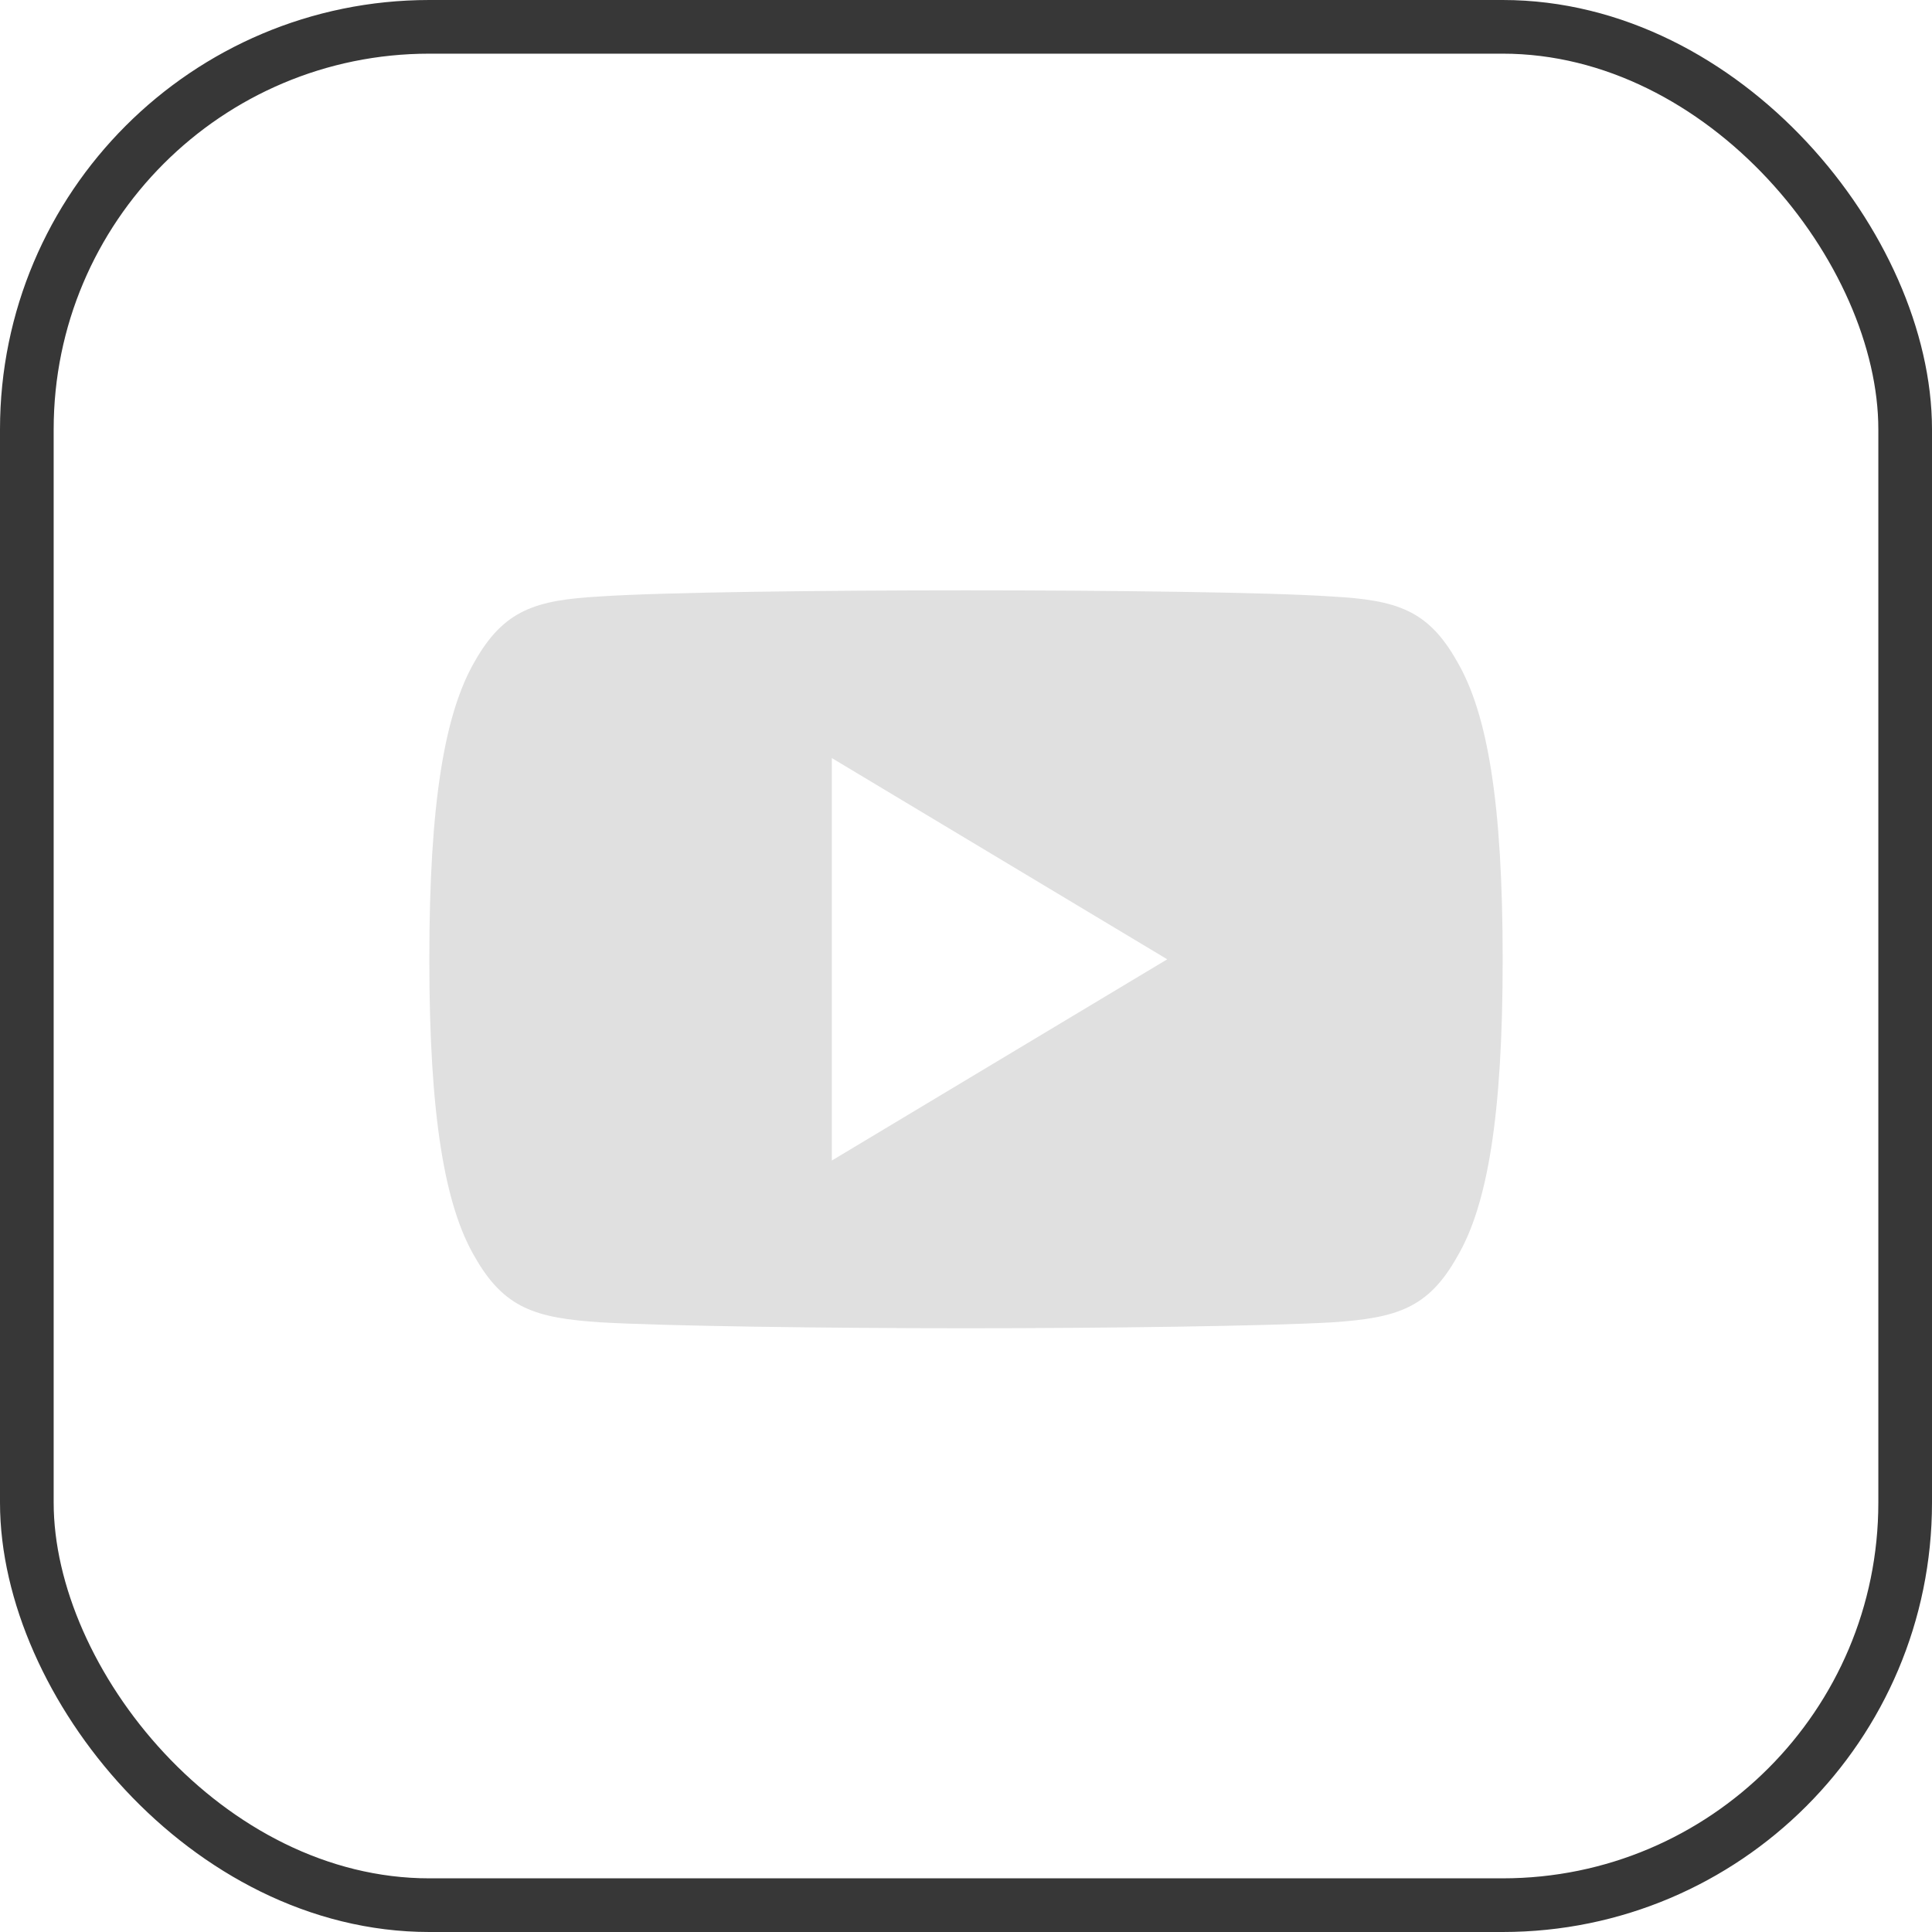
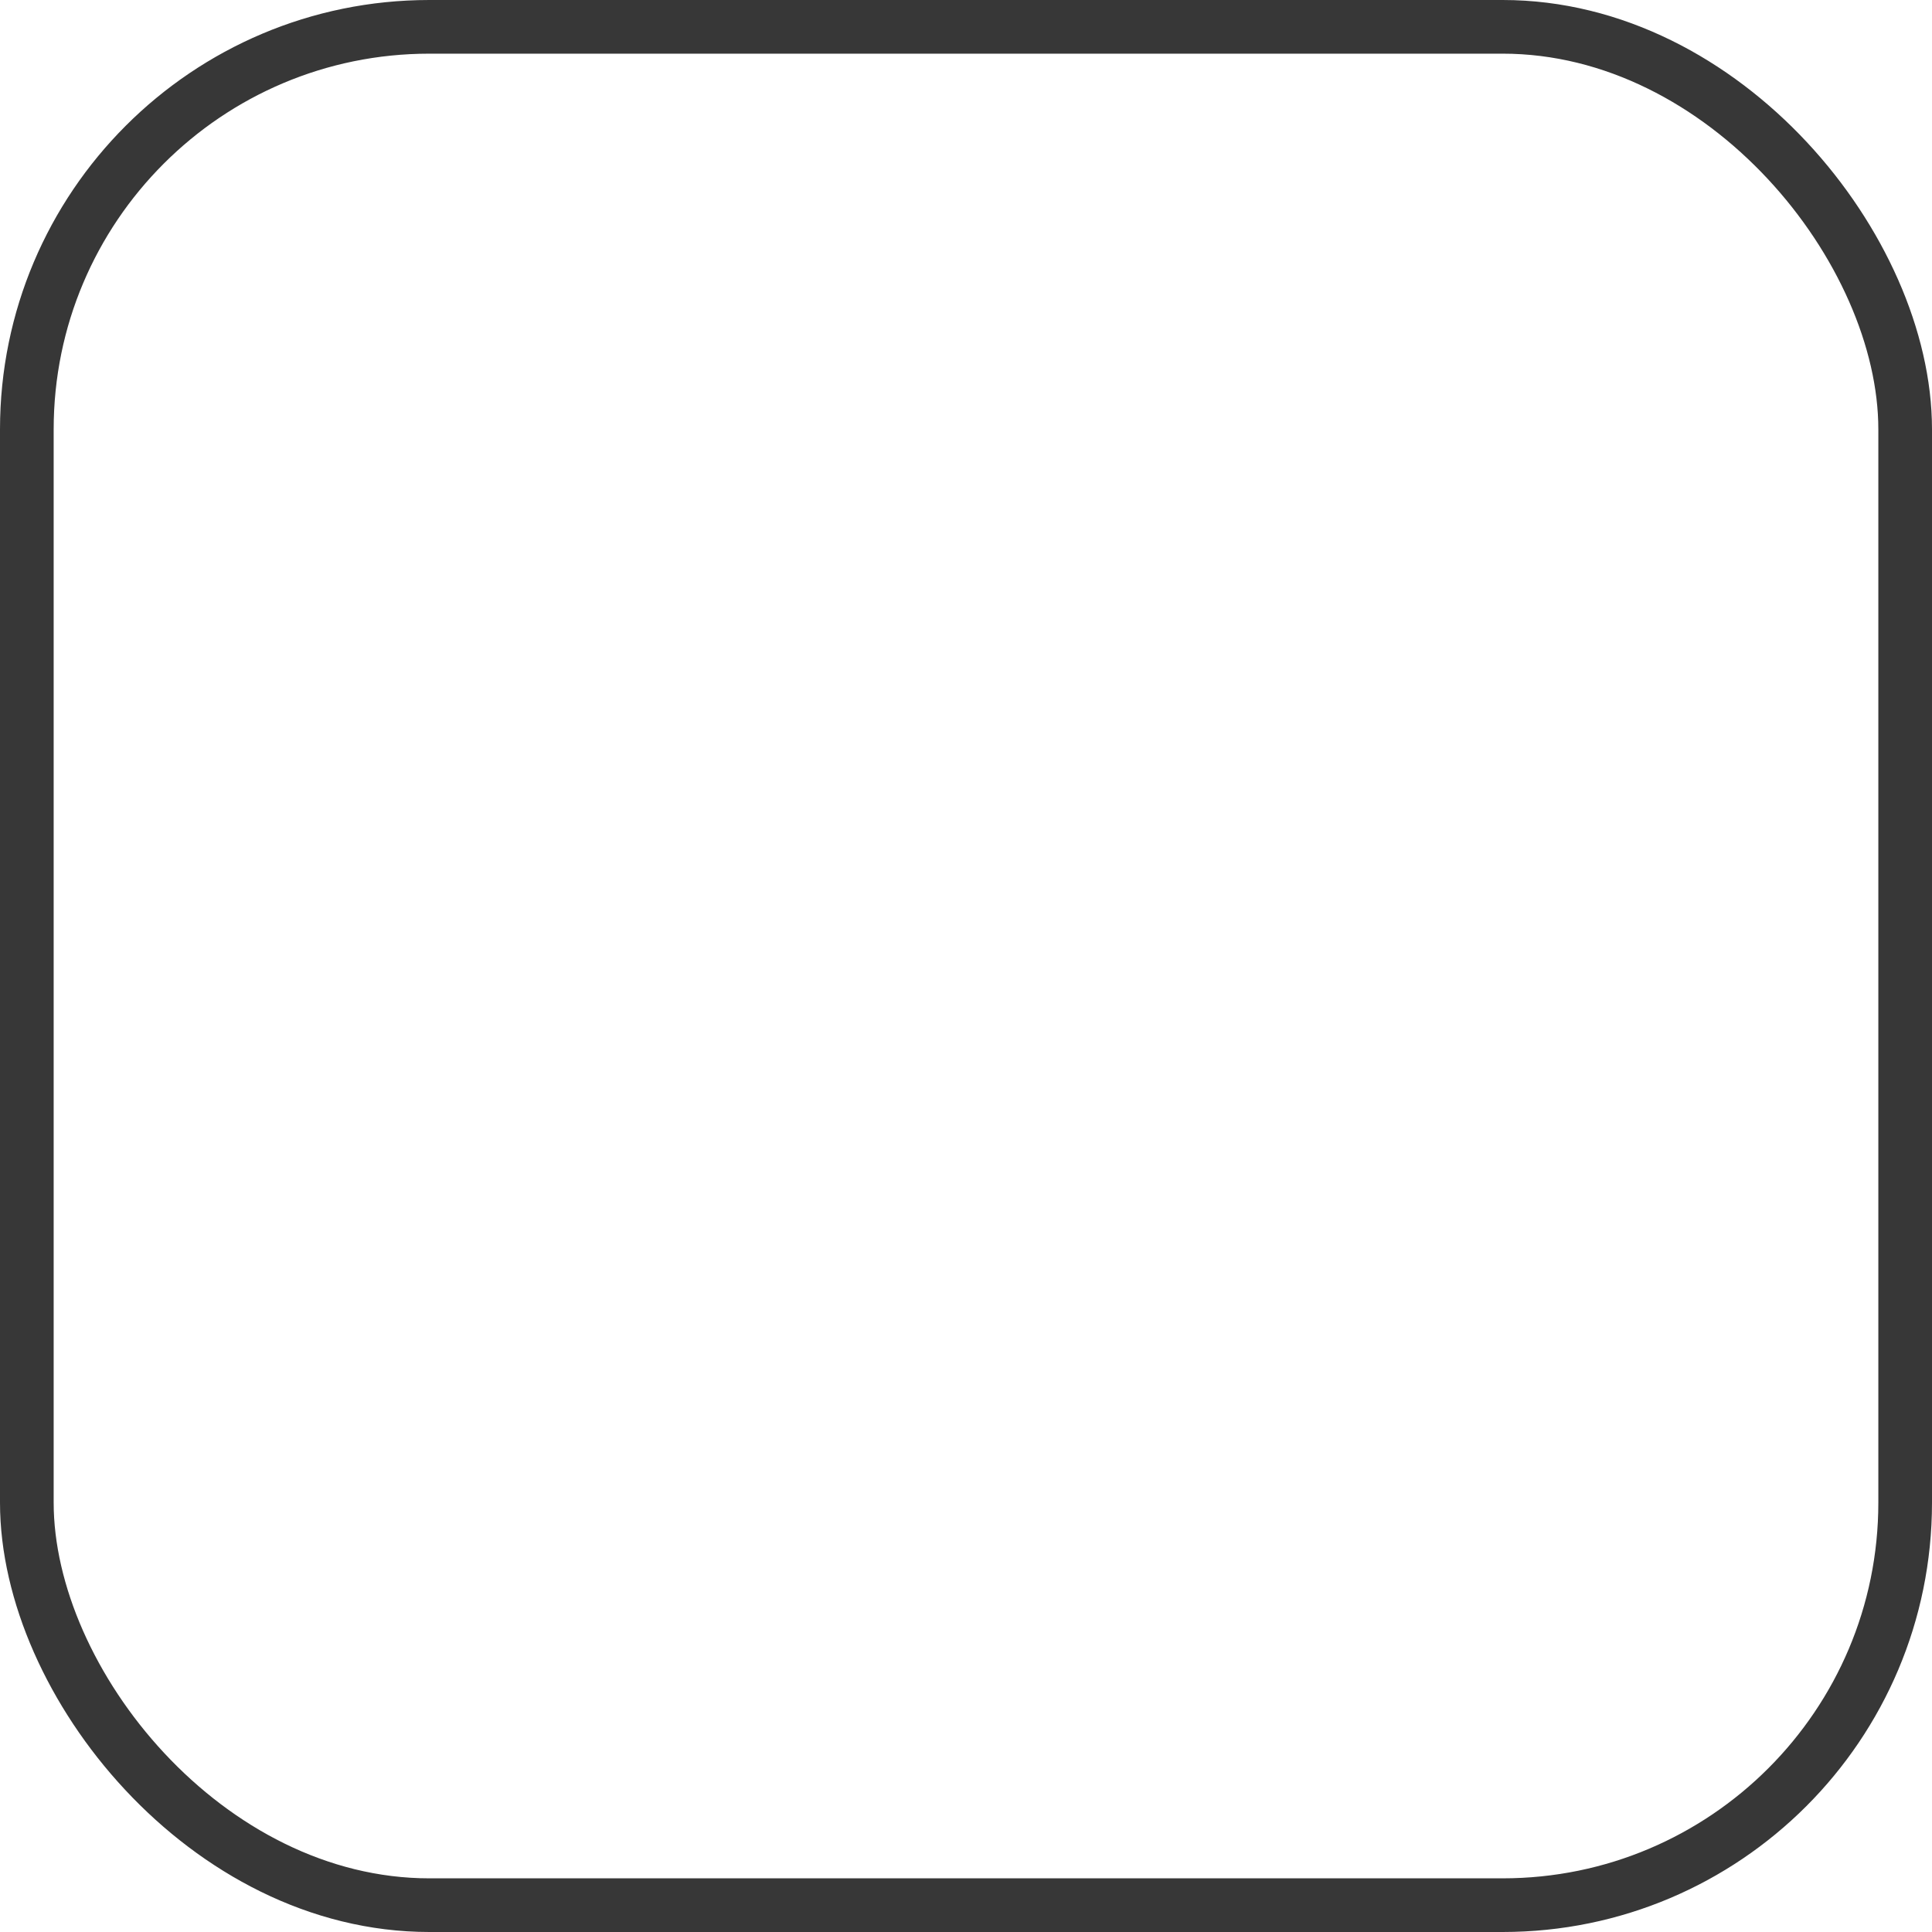
<svg xmlns="http://www.w3.org/2000/svg" width="36" height="36" viewBox="0 0 36 36" fill="none">
  <rect x="35.5" y="35.5" width="35" height="35" rx="7.5" transform="rotate(-180 35.5 35.5)" stroke="#373737" />
-   <path d="M27.15 12.325C26.608 11.36 26.019 11.182 24.82 11.115C23.622 11.034 20.611 11 18.003 11C15.389 11 12.376 11.034 11.18 11.114C9.984 11.182 9.394 11.359 8.846 12.325C8.287 13.289 8 14.949 8 17.871C8 17.874 8 17.875 8 17.875C8 17.878 8 17.879 8 17.879V17.881C8 20.791 8.287 22.464 8.846 23.418C9.394 24.383 9.982 24.558 11.179 24.639C12.376 24.709 15.389 24.75 18.003 24.75C20.611 24.75 23.622 24.709 24.821 24.64C26.02 24.559 26.609 24.384 27.151 23.419C27.715 22.465 28 20.793 28 17.883C28 17.883 28 17.879 28 17.876C28 17.876 28 17.874 28 17.872C28 14.949 27.715 13.289 27.15 12.325ZM15.5 21.625V14.125L21.75 17.875L15.5 21.625Z" fill="#E0E0E0" />
</svg>